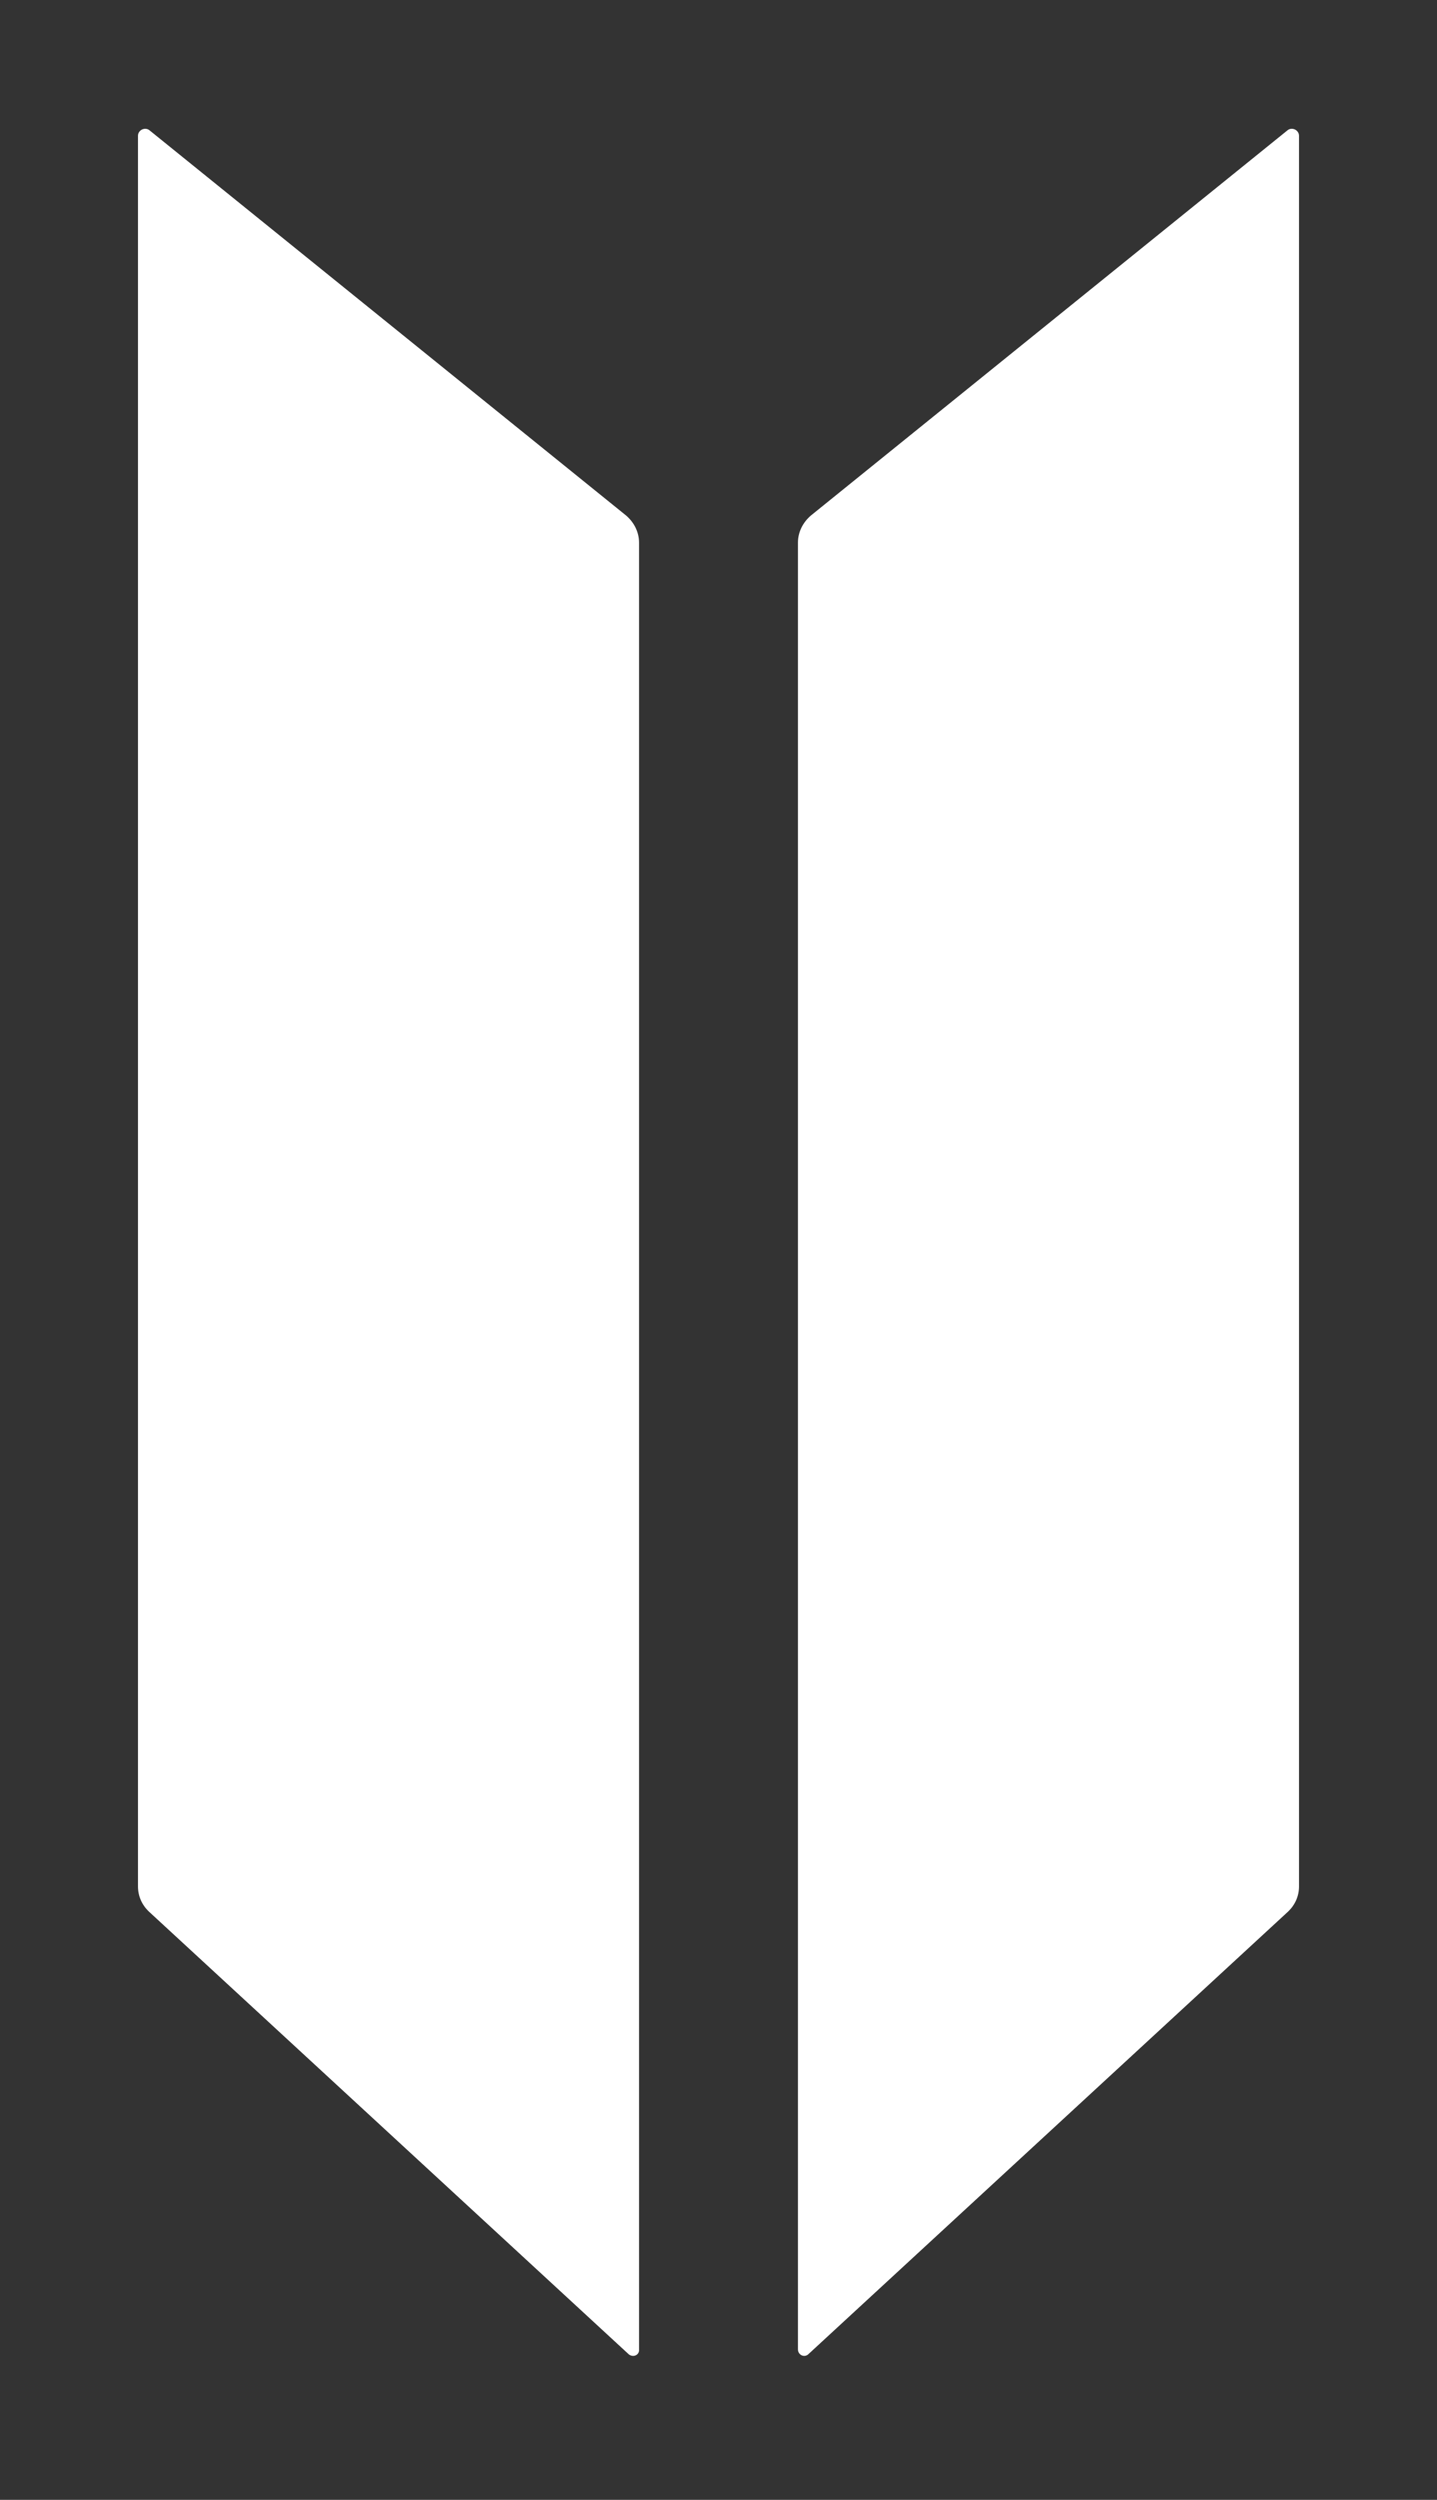
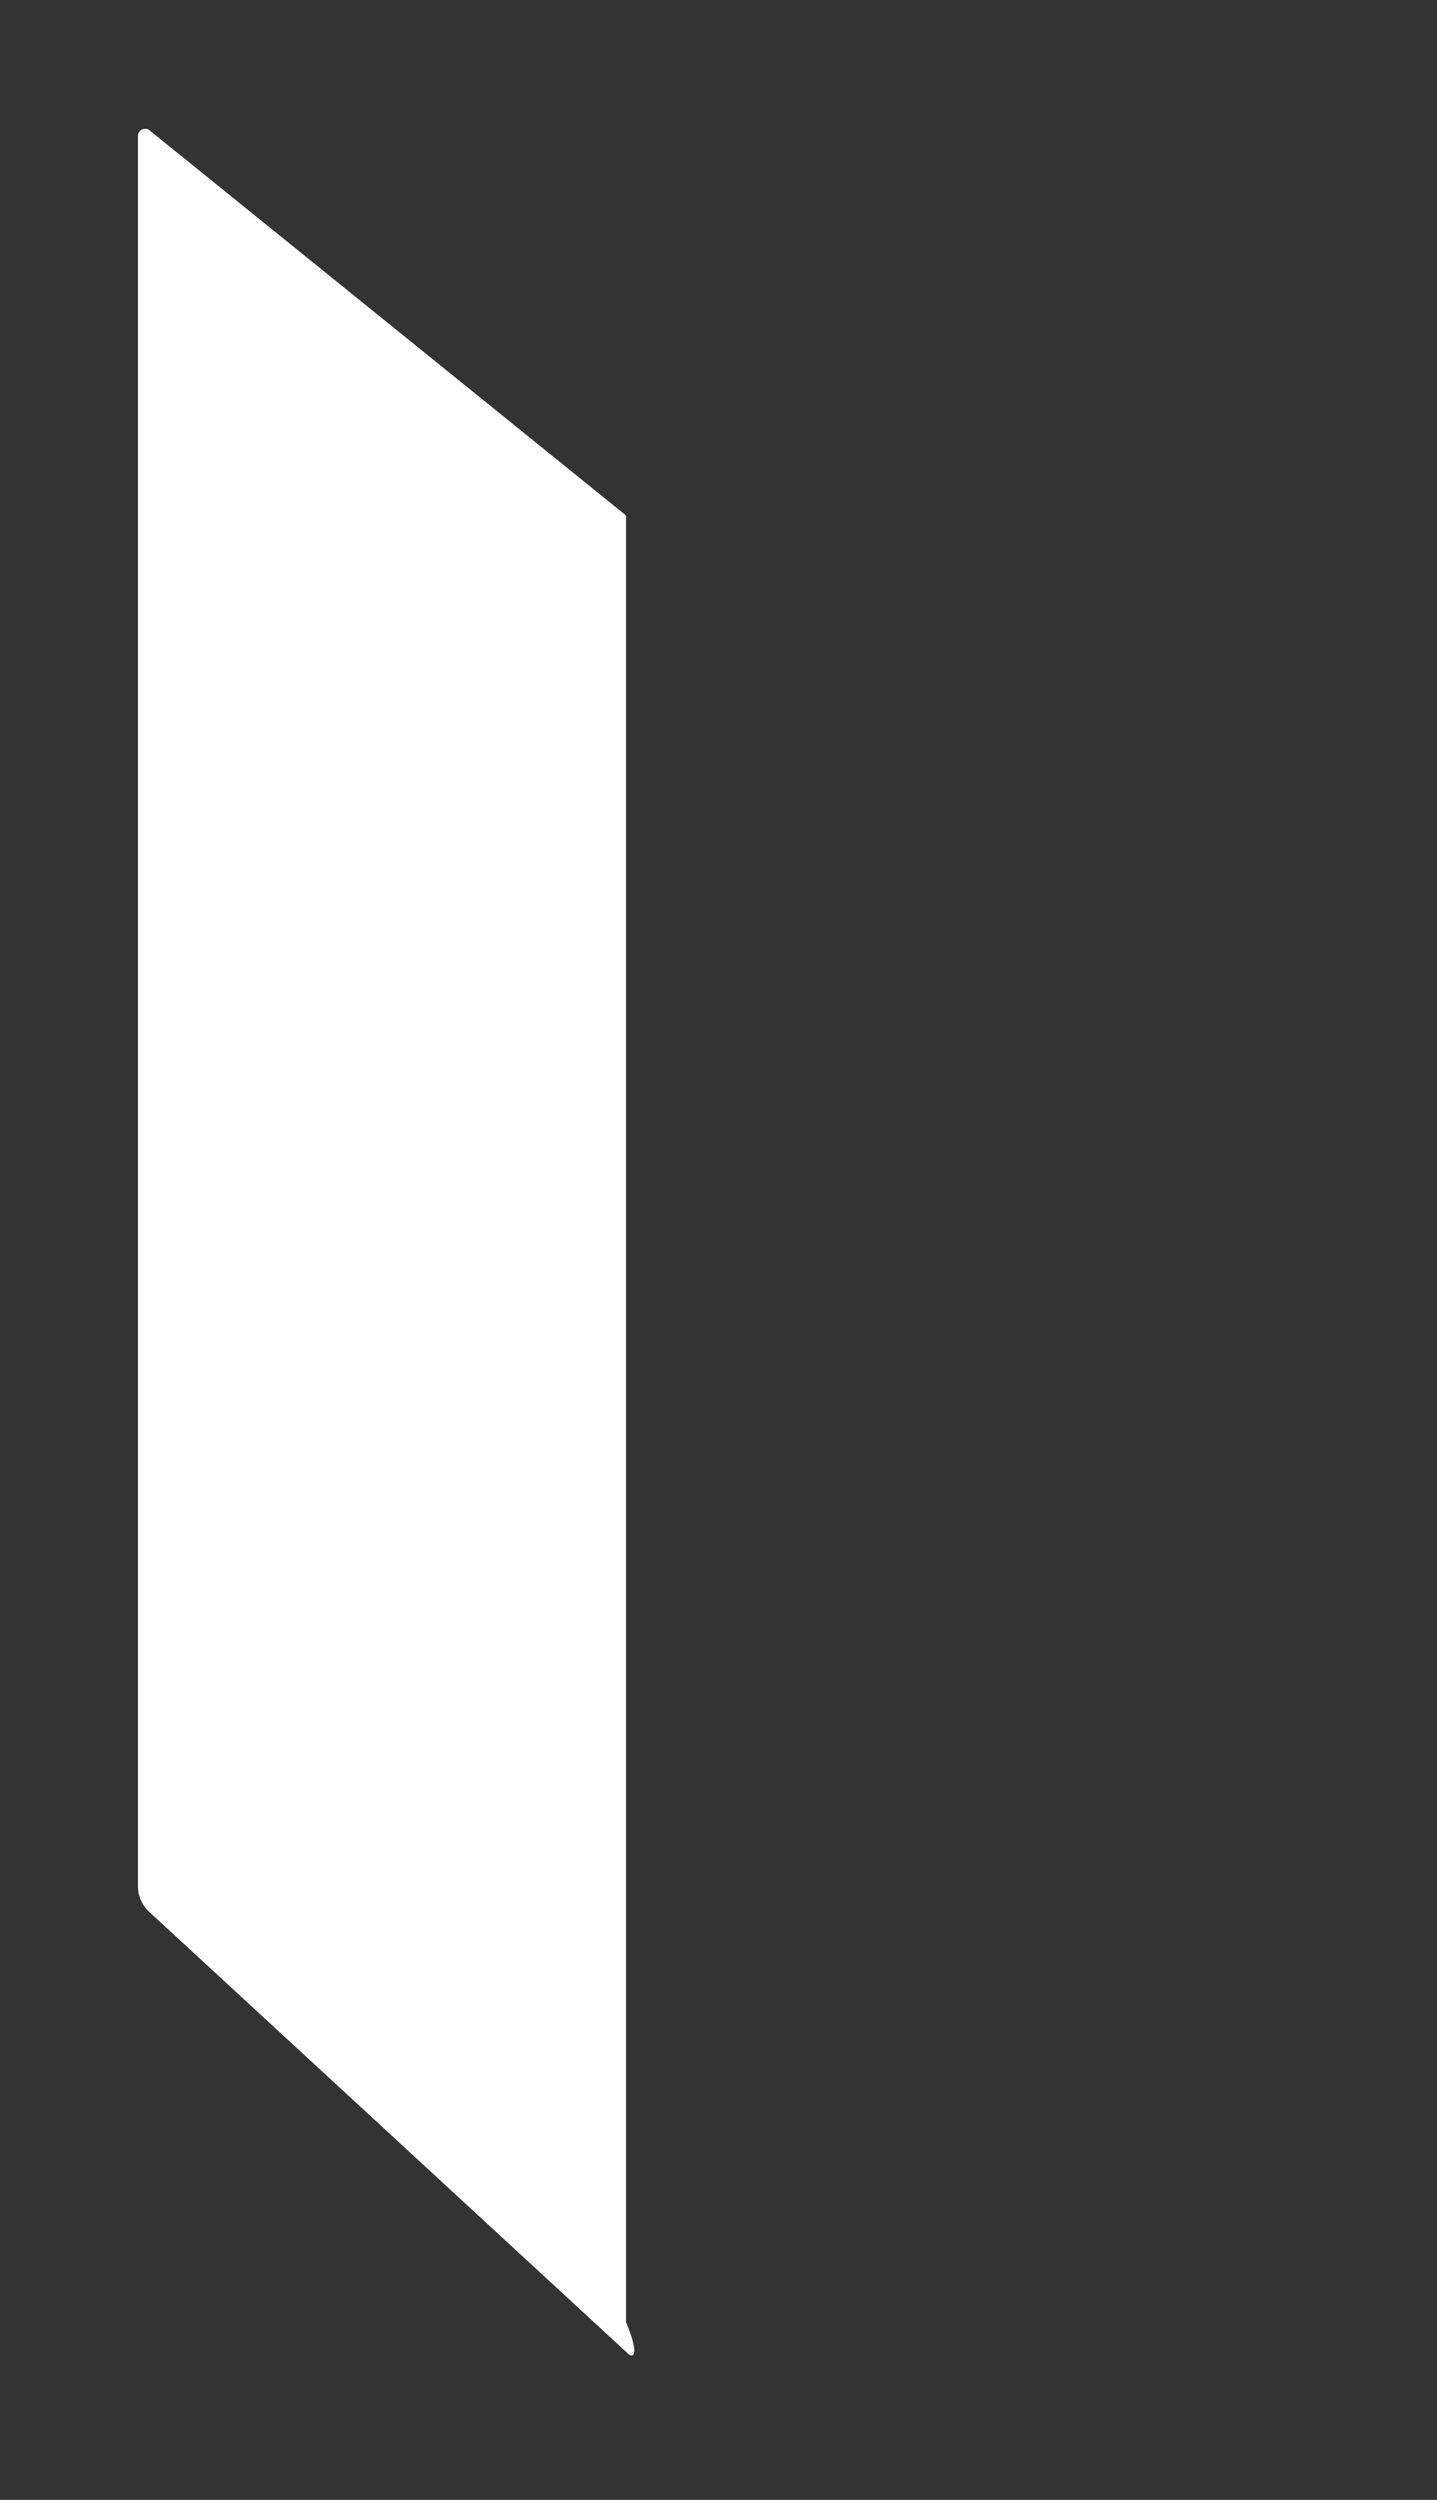
<svg xmlns="http://www.w3.org/2000/svg" version="1.1" id="Layer_1" x="0px" y="0px" viewBox="0 0 254.1 441.8" style="enable-background:new 0 0 254.1 441.8;" xml:space="preserve">
  <rect x="0" y="0" width="254.1" height="441.8" fill="#333333" stroke="none" />
  <style type="text/css"> .st0{fill:#FFFFFF;} </style>
-   <path class="st0" d="M111.2,416.1l-84.8-78.2c-1.3-1.2-2-2.8-2-4.5V24c0-1,1.2-1.6,2-1l84.3,68.1c1.4,1.2,2.3,2.9,2.3,4.8v319.3 C113.1,416.2,112,416.7,111.2,416.1z" />
-   <path class="st0" d="M142.9,416.1l84.8-78.2c1.3-1.2,2-2.8,2-4.5V24c0-1-1.2-1.6-2-1l-84.3,68.1c-1.4,1.2-2.3,2.9-2.3,4.8v319.3 C141.1,416.2,142.2,416.7,142.9,416.1z" />
+   <path class="st0" d="M111.2,416.1l-84.8-78.2c-1.3-1.2-2-2.8-2-4.5V24c0-1,1.2-1.6,2-1l84.3,68.1v319.3 C113.1,416.2,112,416.7,111.2,416.1z" />
</svg>